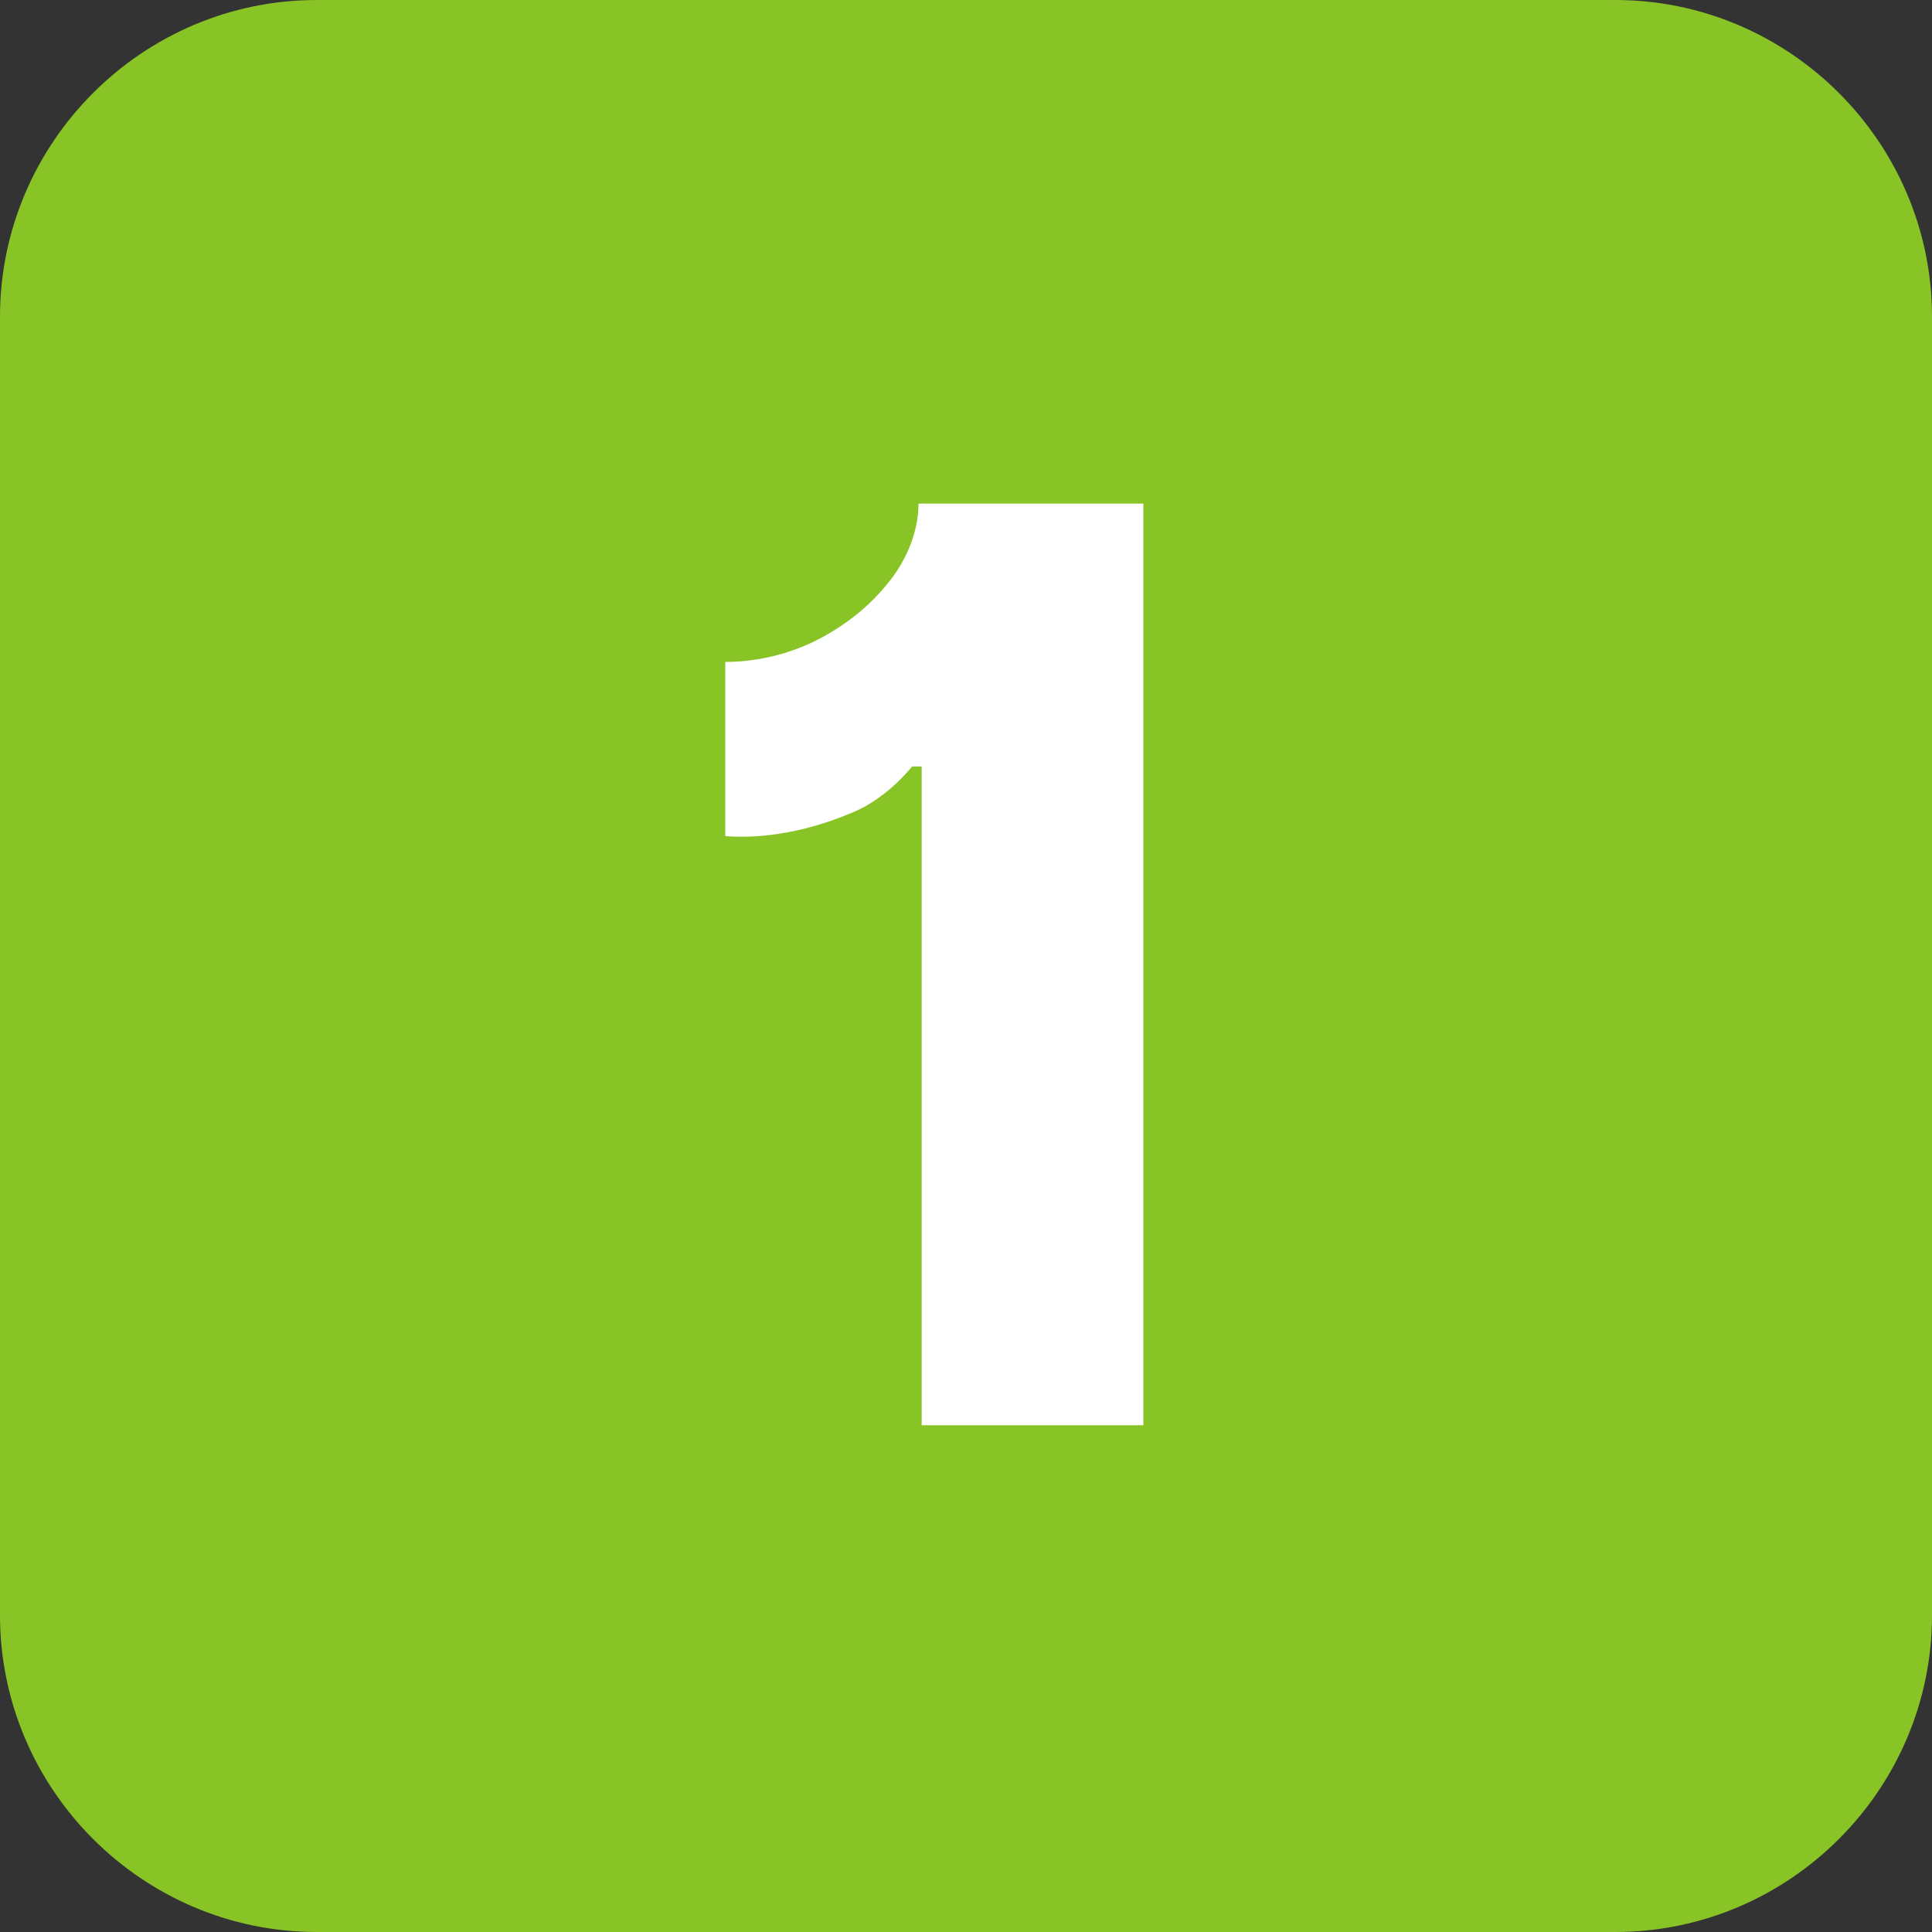
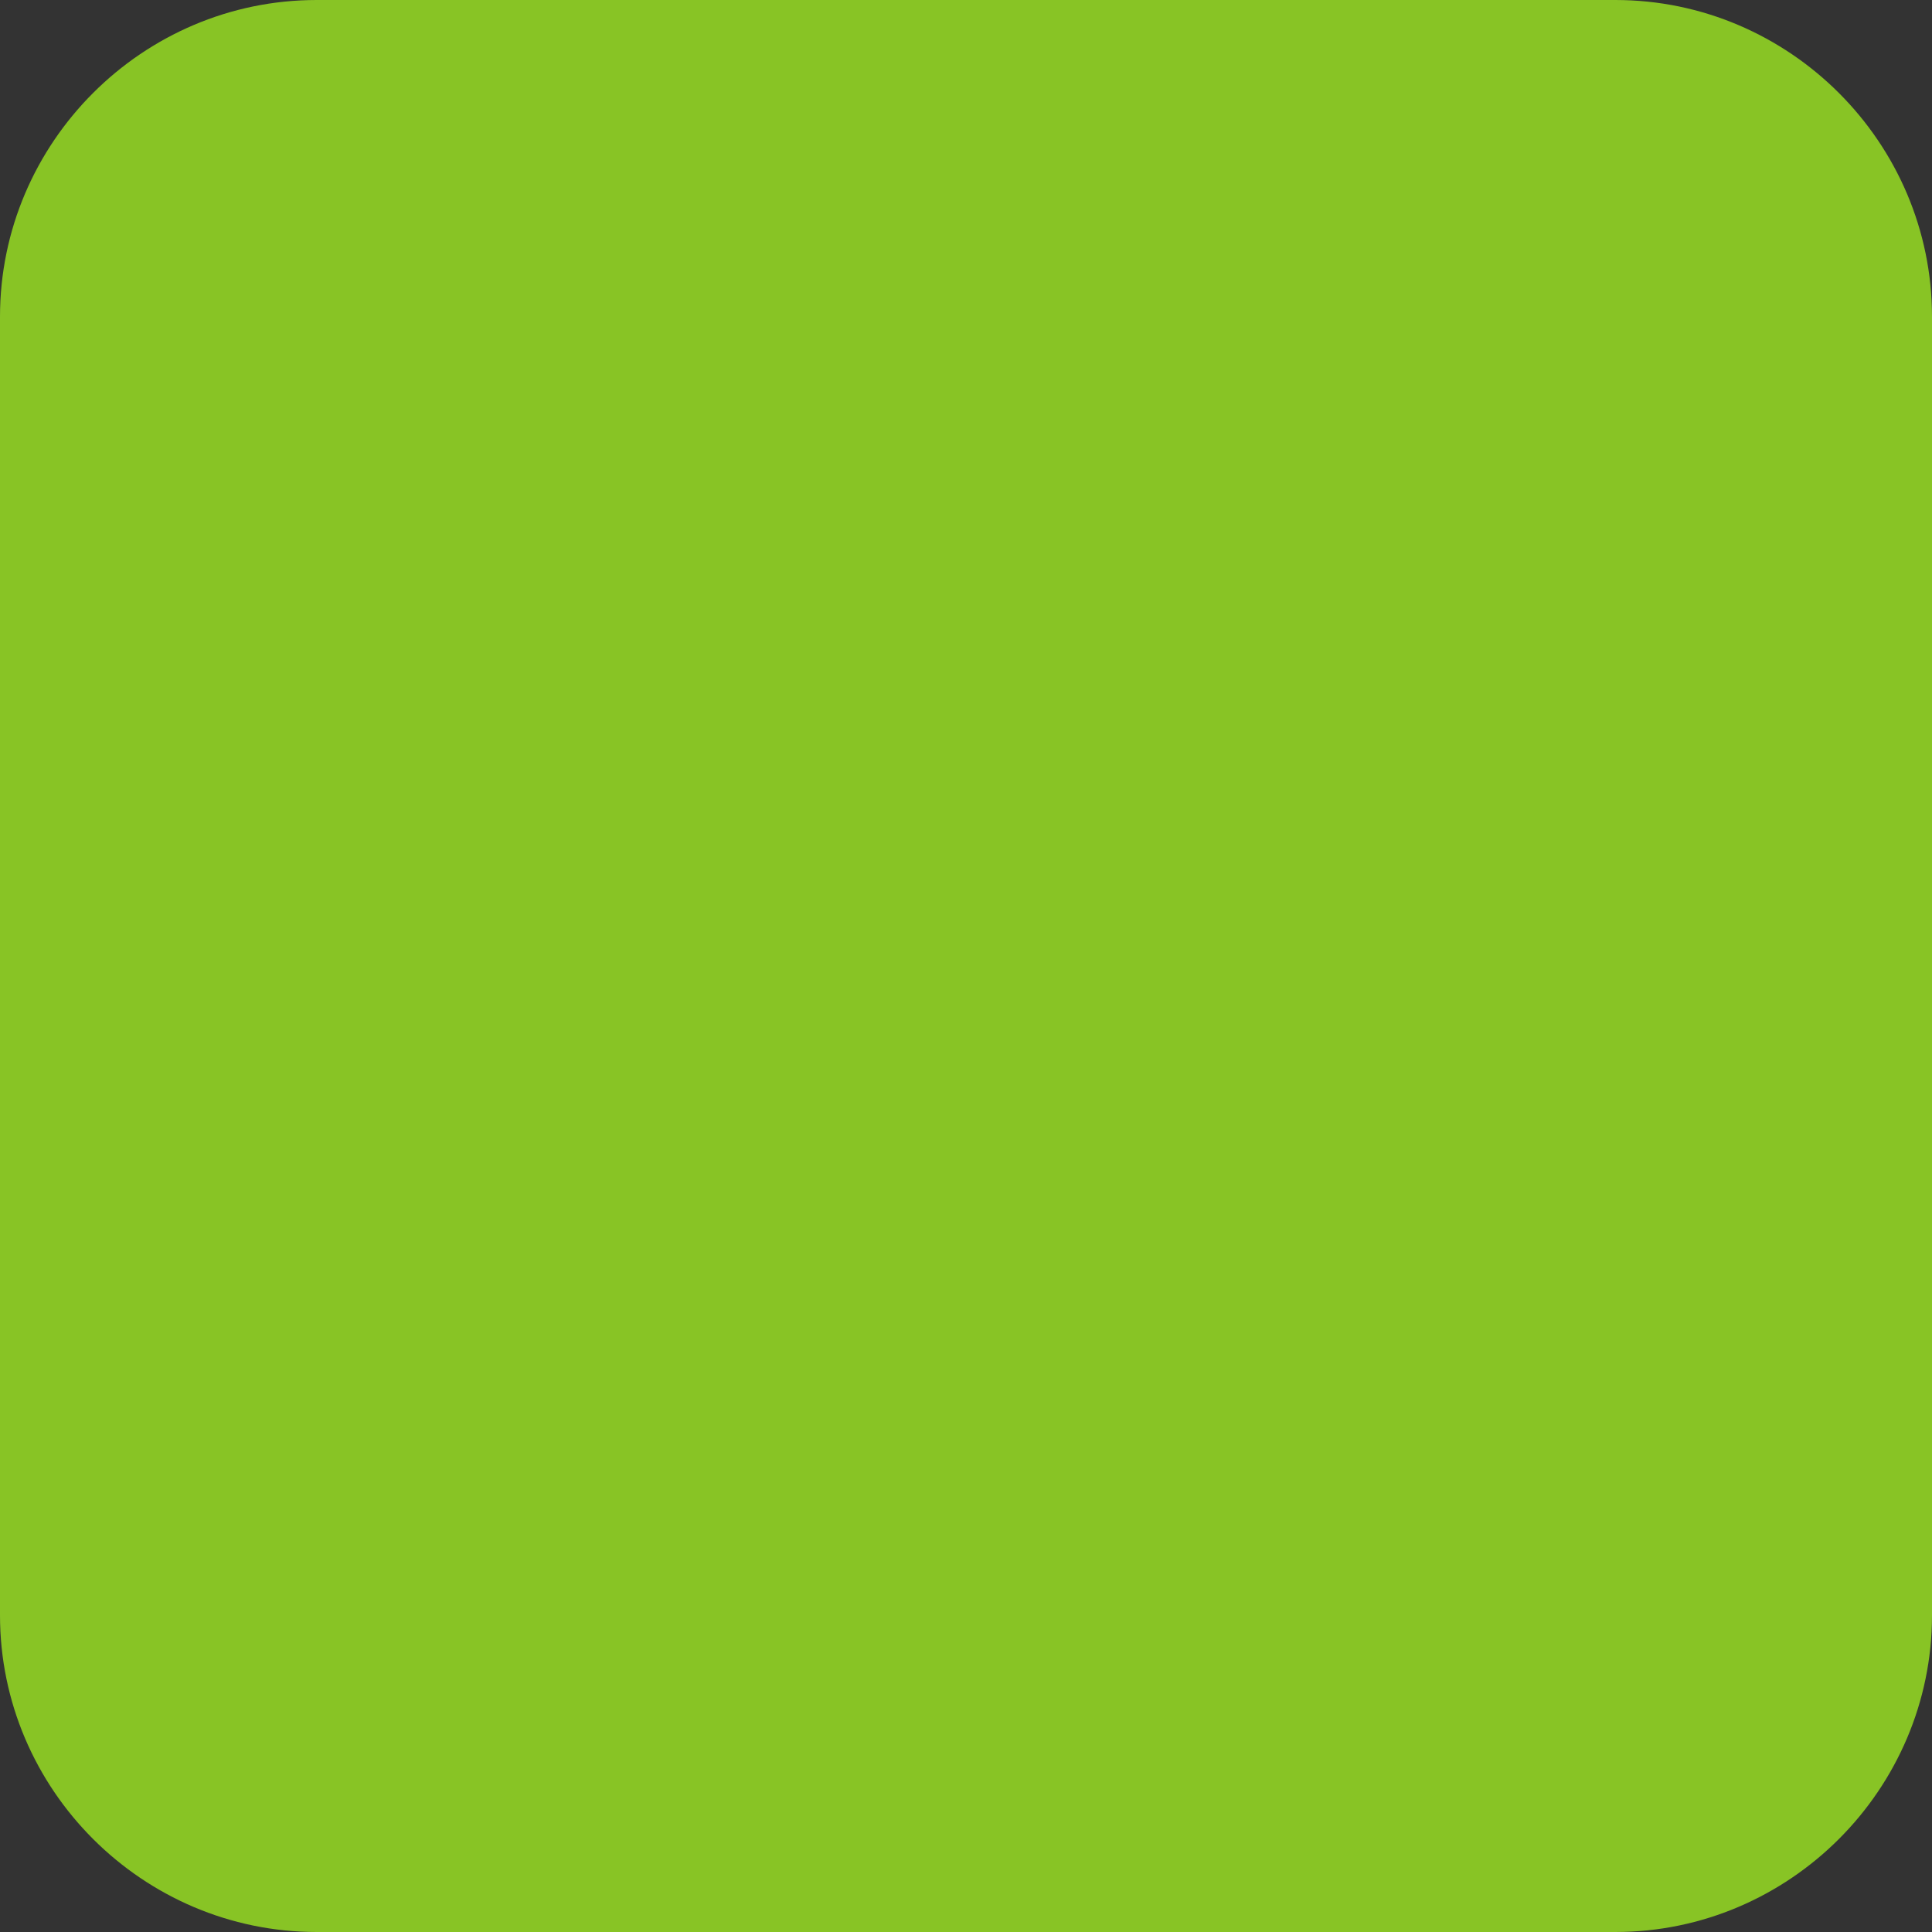
<svg xmlns="http://www.w3.org/2000/svg" version="1.1" id="Livello_1" x="0px" y="0px" viewBox="0 0 61 61" style="enable-background:new 0 0 61 61;" xml:space="preserve">
  <rect x="0" y="0" width="61" height="61" fill="#333333" stroke="none" />
  <style type="text/css">
	.st0{fill:#88C425;}
	.st1{fill:#FFFFFF;}
</style>
  <g id="Raggruppa_1">
    <path id="Tracciato_1" class="st0" d="M10,0h41c5.5,0,10,4.5,10,10v41c0,5.5-4.5,10-10,10H10C4.5,61,0,56.5,0,51V10   C0,4.5,4.5,0,10,0" />
-     <path id="Tracciato_2" class="st1" d="M36.1,15.9V45h-7V24.2h-0.3c-0.5,0.6-1.2,1.2-2,1.5c-1.2,0.5-2.6,0.8-3.9,0.7v-5.5   c1.1,0,2.2-0.3,3.1-0.8c0.9-0.5,1.6-1.1,2.2-1.9c0.5-0.7,0.8-1.5,0.8-2.3C29,15.9,36.1,15.9,36.1,15.9z" />
  </g>
</svg>